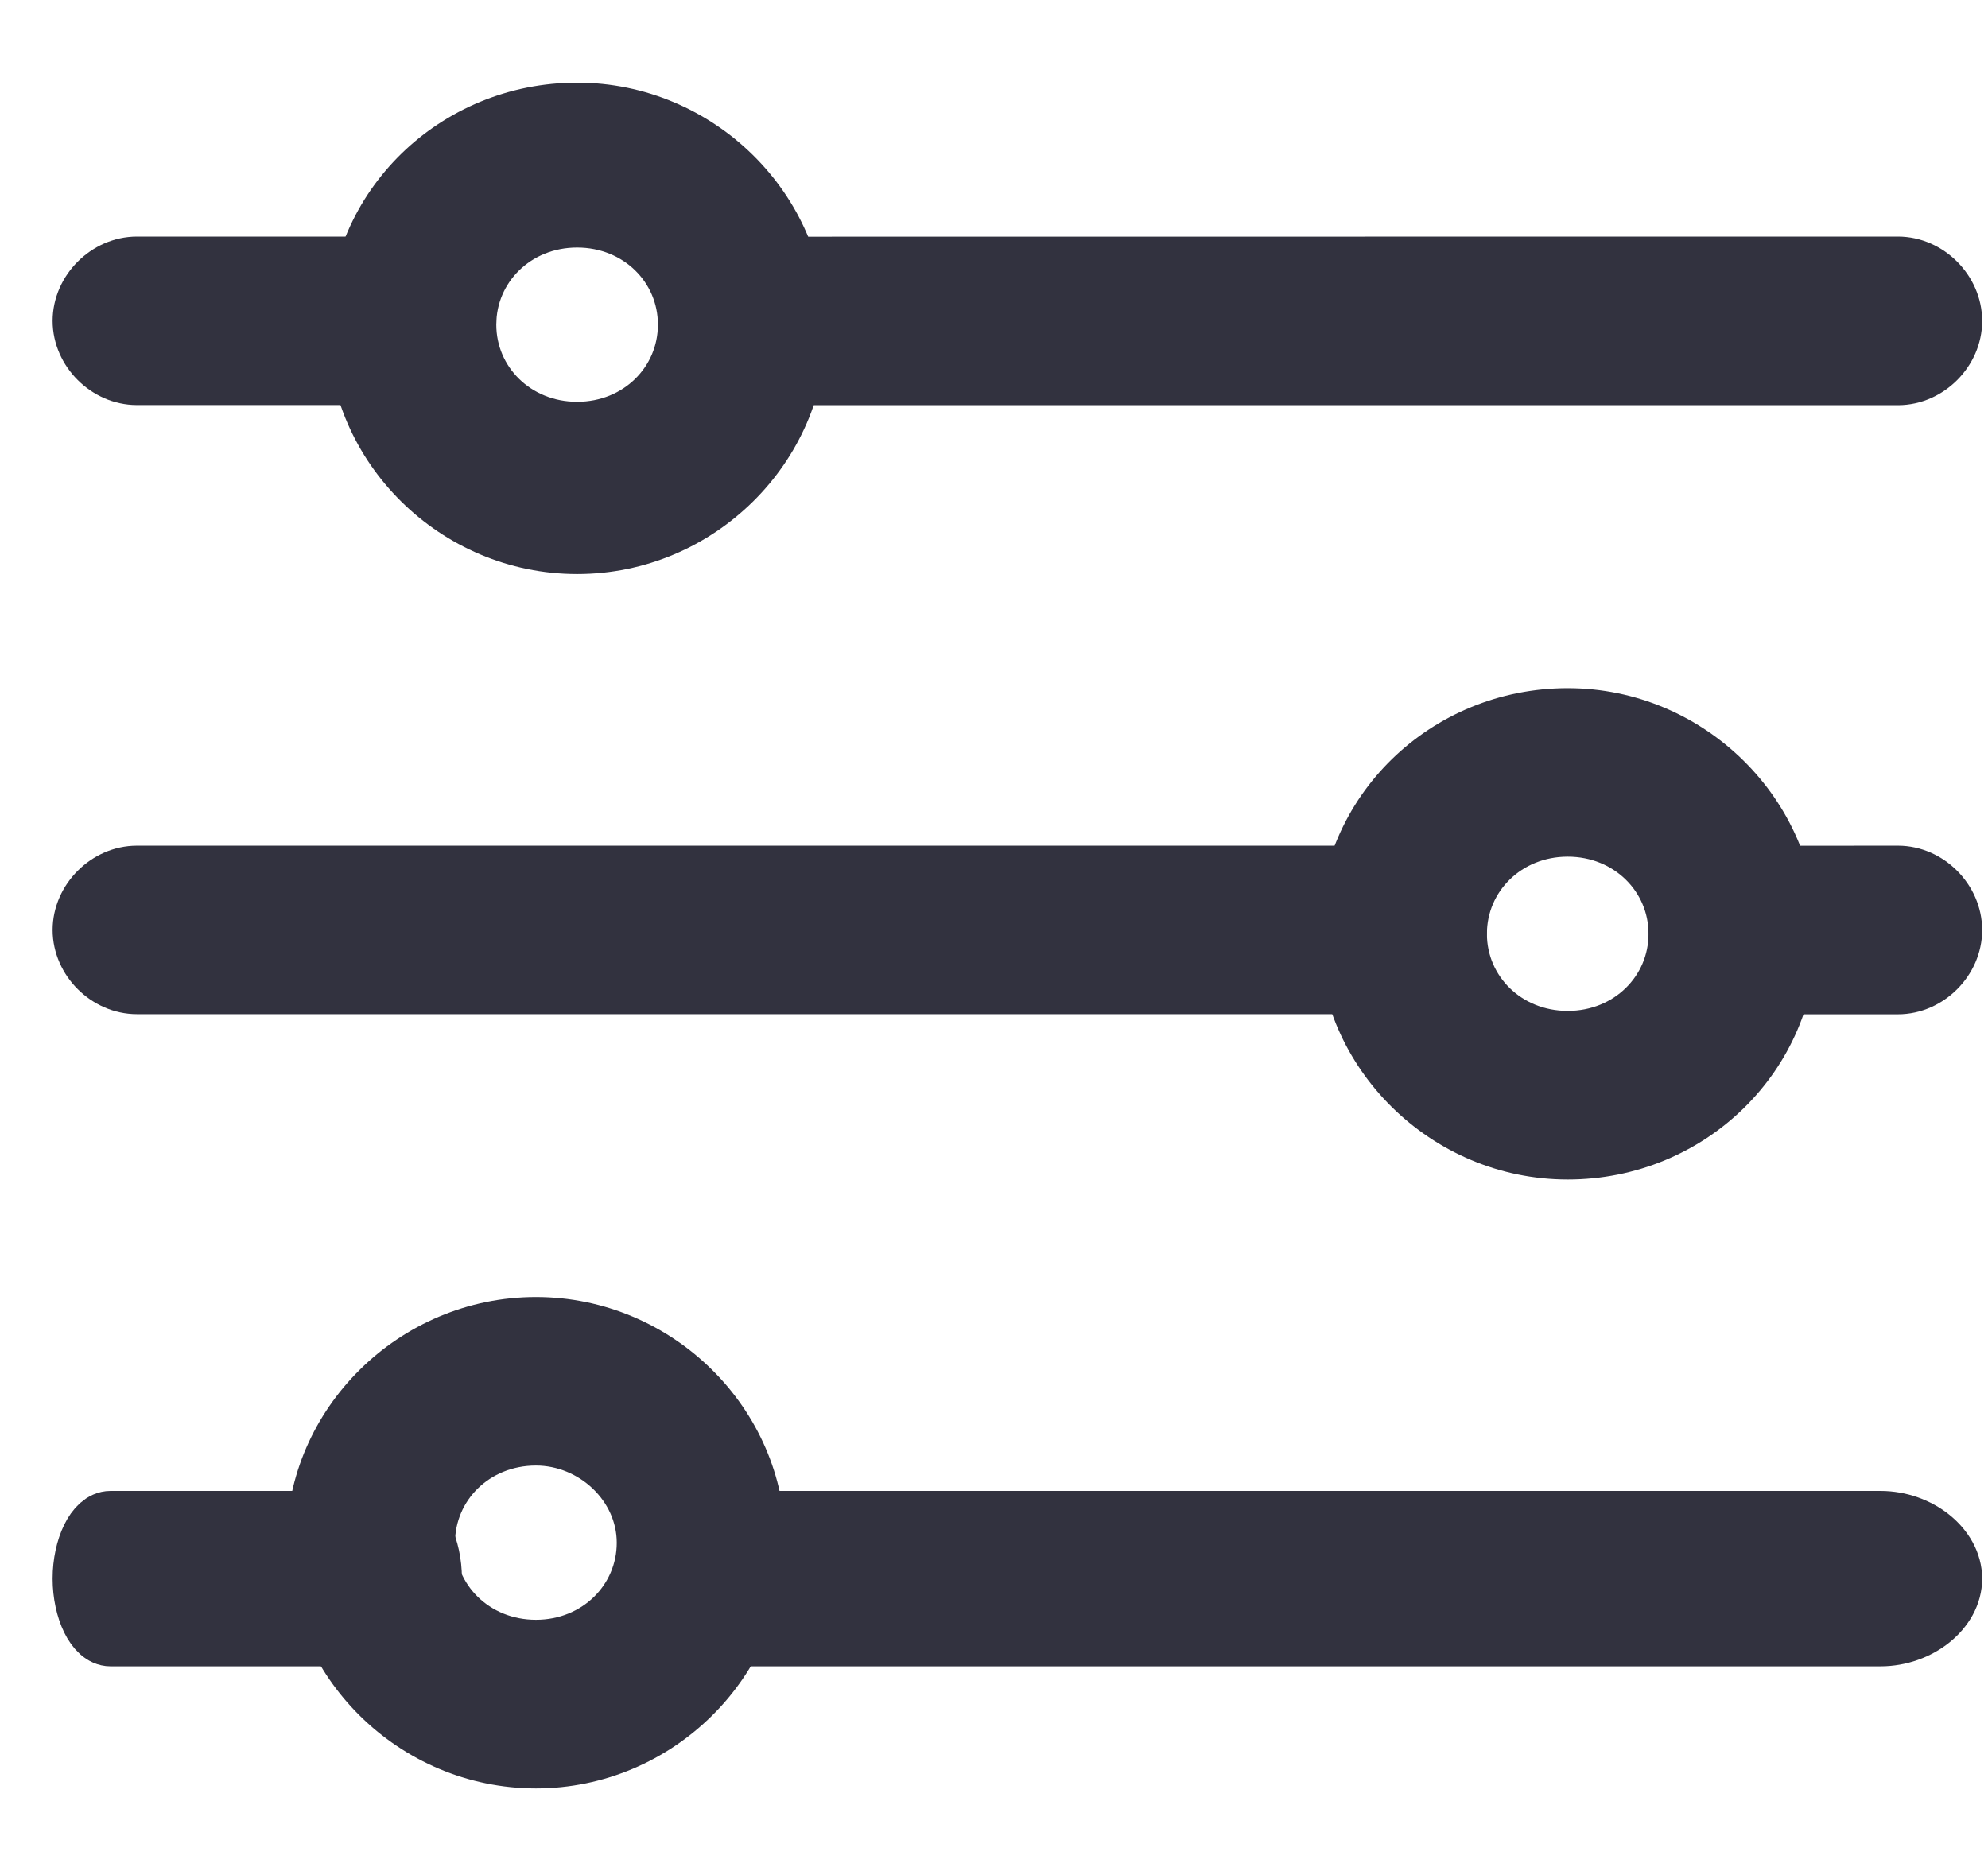
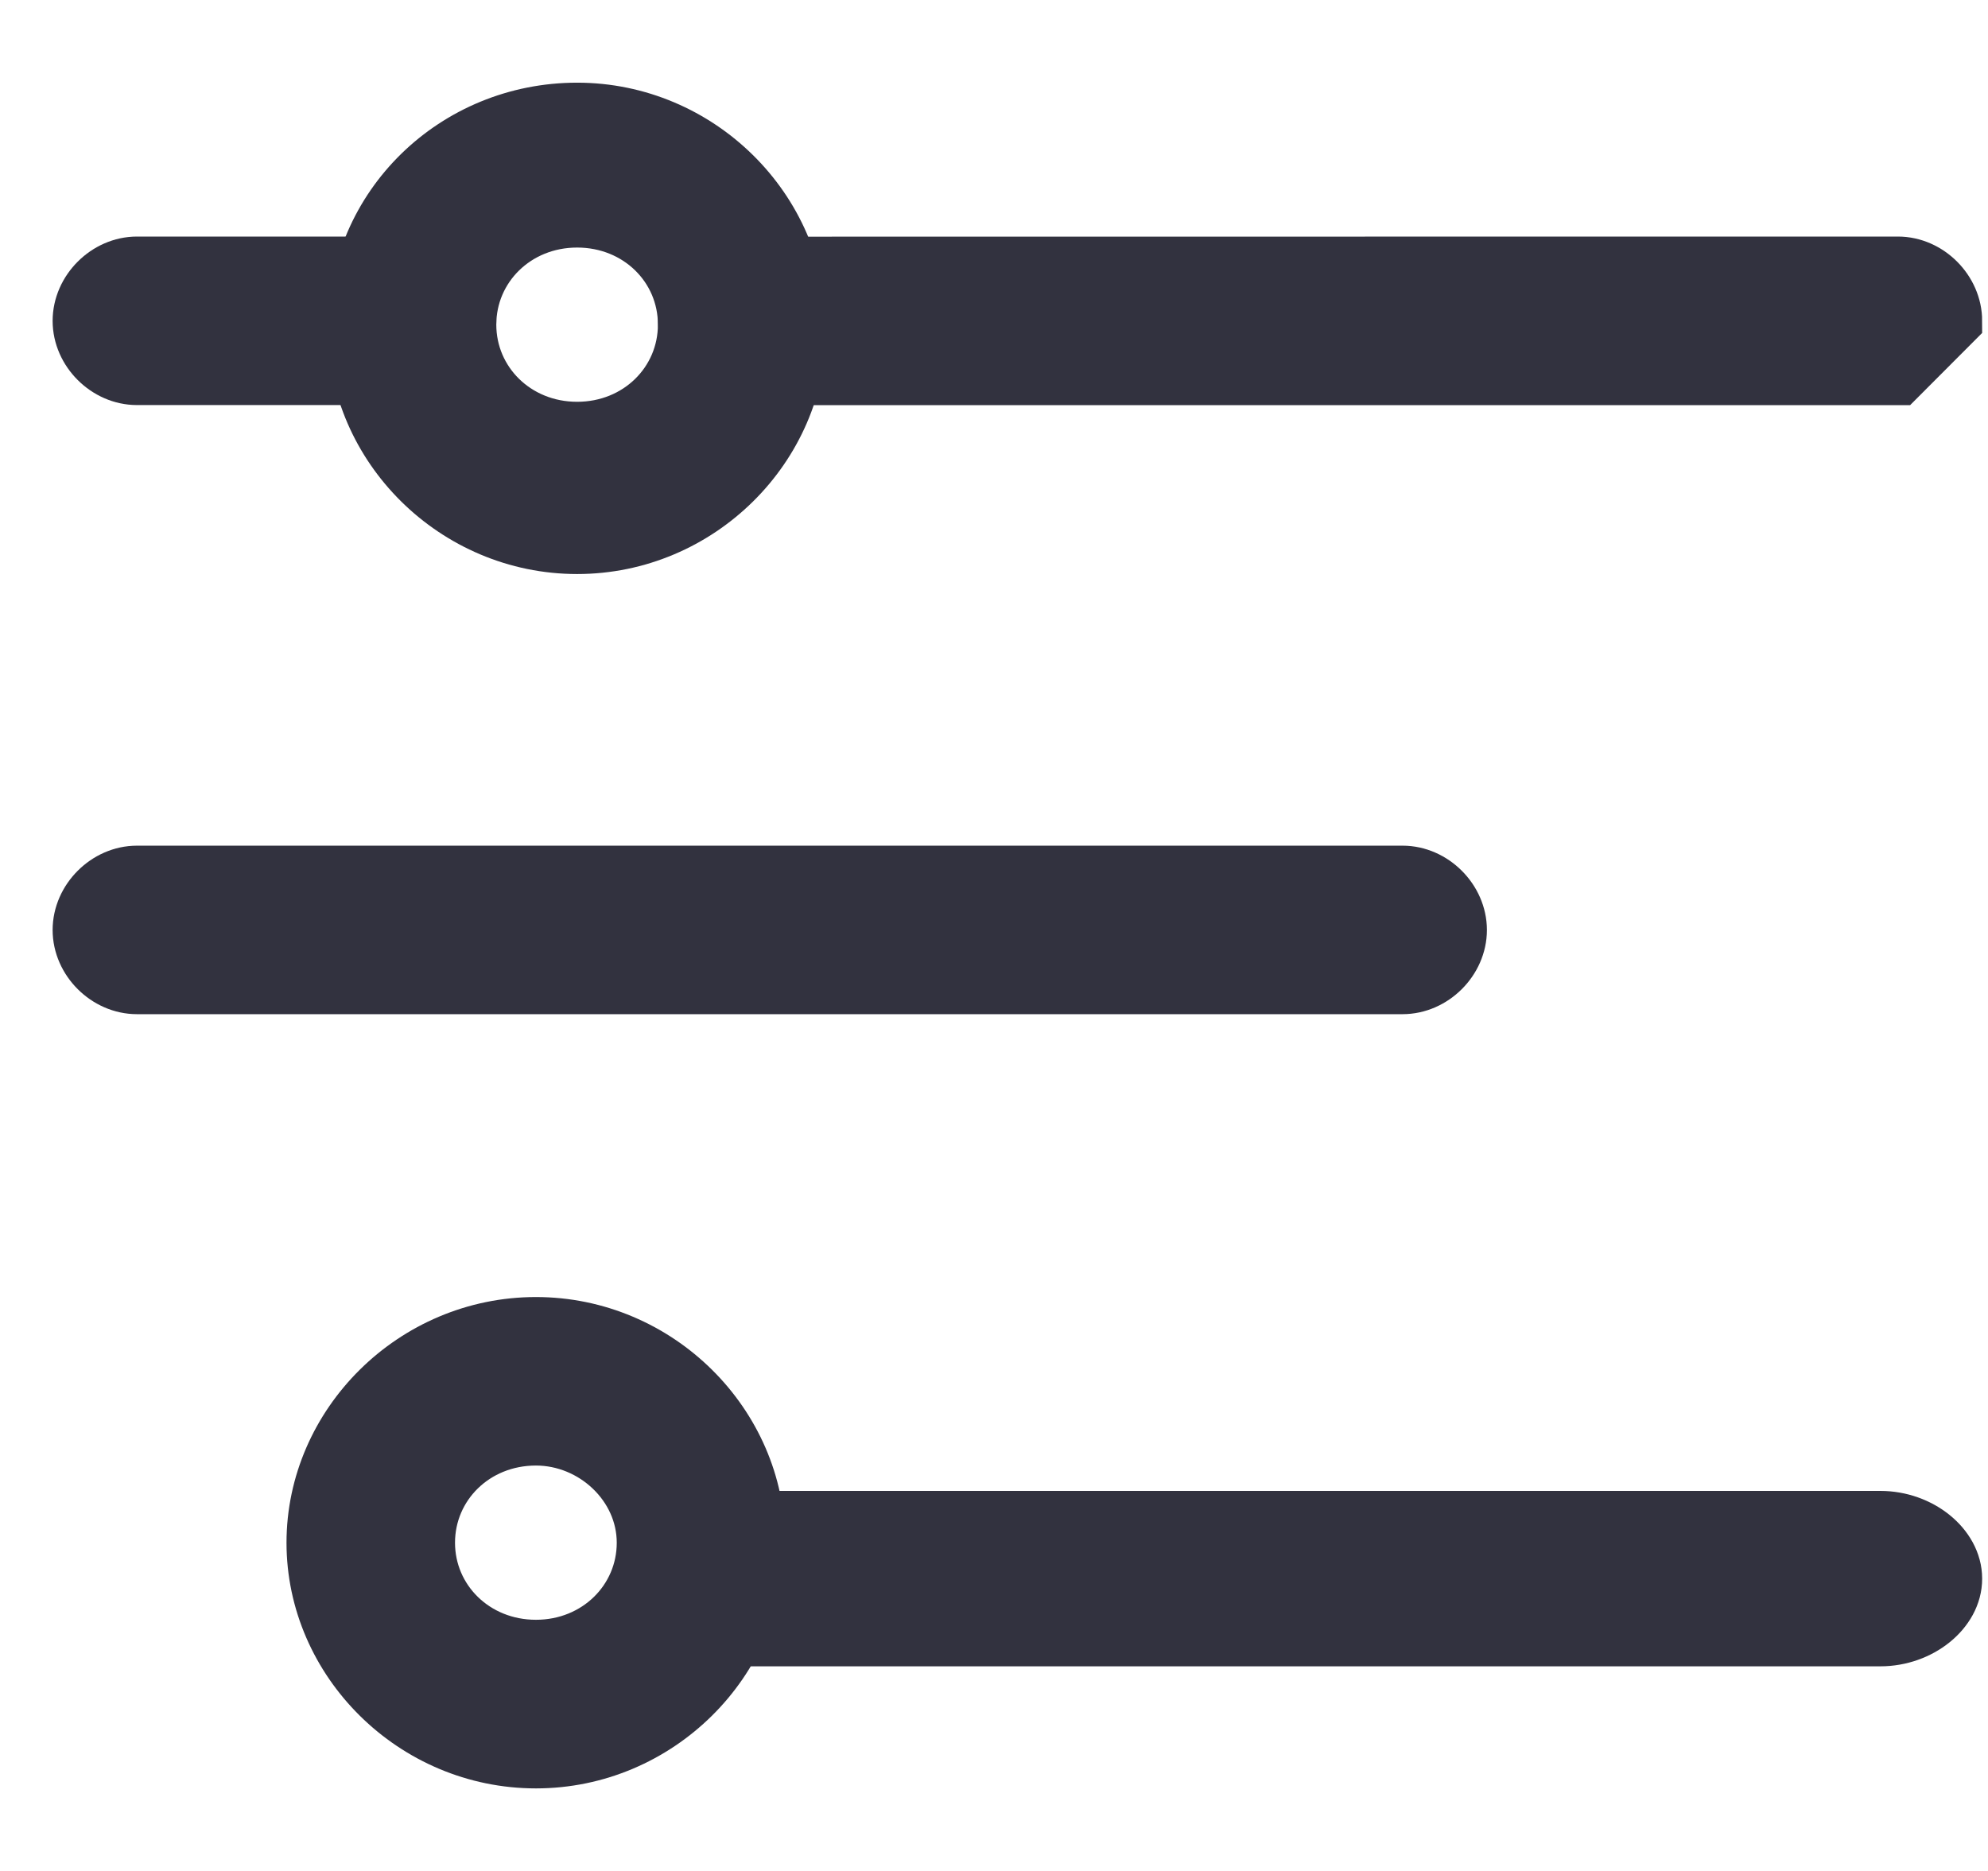
<svg xmlns="http://www.w3.org/2000/svg" width="17" height="16" viewBox="0 0 17 16" fill="none">
  <path d="M4.935 4.659C3.9 4.659 3.053 3.812 3.053 2.808C3.053 1.773 3.9 0.957 4.935 0.957C5.971 0.957 6.818 1.804 6.818 2.808C6.817 3.812 5.971 4.659 4.935 4.659ZM4.935 1.867C4.402 1.867 3.994 2.275 3.994 2.776C3.994 3.278 4.402 3.686 4.935 3.686C5.469 3.686 5.876 3.278 5.876 2.776C5.876 2.274 5.469 1.867 4.935 1.867Z" fill="#32323F" stroke="#32323F" stroke-width="0.5" />
  <path d="M3.524 3.214H1.171C0.92 3.214 0.7 2.995 0.7 2.744C0.7 2.493 0.92 2.273 1.171 2.273H3.524C3.775 2.273 3.994 2.493 3.994 2.744C3.994 2.995 3.774 3.214 3.524 3.214Z" fill="#32323F" stroke="#32323F" stroke-width="0.5" />
-   <path d="M16.23 3.215H6.347C6.096 3.215 5.877 2.995 5.877 2.744C5.877 2.493 6.097 2.274 6.347 2.274L16.23 2.273C16.481 2.273 16.7 2.493 16.7 2.744C16.701 2.995 16.481 3.215 16.23 3.215Z" fill="#32323F" stroke="#32323F" stroke-width="0.5" />
-   <path d="M13.406 9.837C12.371 9.837 11.523 8.99 11.523 7.986C11.523 6.95 12.371 6.135 13.406 6.135C14.441 6.135 15.288 6.982 15.288 7.986C15.288 9.021 14.441 9.837 13.406 9.837ZM13.406 7.076C12.873 7.076 12.465 7.484 12.465 7.986C12.465 8.488 12.873 8.895 13.406 8.895C13.939 8.895 14.347 8.488 14.347 7.986C14.347 7.484 13.939 7.076 13.406 7.076Z" fill="#32323F" stroke="#32323F" stroke-width="0.5" />
+   <path d="M16.23 3.215H6.347C6.096 3.215 5.877 2.995 5.877 2.744C5.877 2.493 6.097 2.274 6.347 2.274L16.23 2.273C16.481 2.273 16.7 2.493 16.7 2.744Z" fill="#32323F" stroke="#32323F" stroke-width="0.5" />
  <path d="M11.994 8.423H1.171C0.92 8.423 0.7 8.204 0.7 7.953C0.7 7.702 0.92 7.482 1.171 7.482H11.994C12.245 7.482 12.465 7.702 12.465 7.953C12.465 8.204 12.245 8.423 11.994 8.423Z" fill="#32323F" stroke="#32323F" stroke-width="0.5" />
-   <path d="M16.23 8.424H14.818C14.567 8.424 14.348 8.204 14.348 7.953C14.348 7.702 14.567 7.483 14.818 7.483L16.23 7.482C16.481 7.482 16.7 7.702 16.7 7.953C16.701 8.204 16.481 8.424 16.23 8.424Z" fill="#32323F" stroke="#32323F" stroke-width="0.5" />
  <path d="M4.583 15.044C3.547 15.044 2.7 14.197 2.7 13.193C2.7 12.189 3.547 11.342 4.583 11.342C5.618 11.342 6.465 12.189 6.465 13.193C6.465 14.197 5.618 15.044 4.583 15.044ZM4.583 12.283C4.049 12.283 3.641 12.691 3.641 13.193C3.641 13.694 4.049 14.102 4.583 14.102C5.116 14.102 5.524 13.694 5.524 13.193C5.524 12.691 5.085 12.283 4.583 12.283Z" fill="#32323F" stroke="#32323F" stroke-width="0.5" />
-   <path d="M3.456 14H0.945C0.814 14 0.7 13.767 0.7 13.5C0.7 13.233 0.814 13 0.945 13H3.456C3.586 13 3.7 13.233 3.7 13.5C3.7 13.767 3.586 14 3.456 14Z" fill="#32323F" stroke="#32323F" stroke-width="0.5" />
  <path d="M16.08 14H6.32C5.99 14 5.7 13.767 5.7 13.5C5.7 13.233 5.99 13 6.32 13L16.08 13C16.411 13 16.7 13.233 16.7 13.5C16.701 13.767 16.411 14 16.08 14Z" fill="#32323F" stroke="#32323F" stroke-width="0.5" />
</svg>